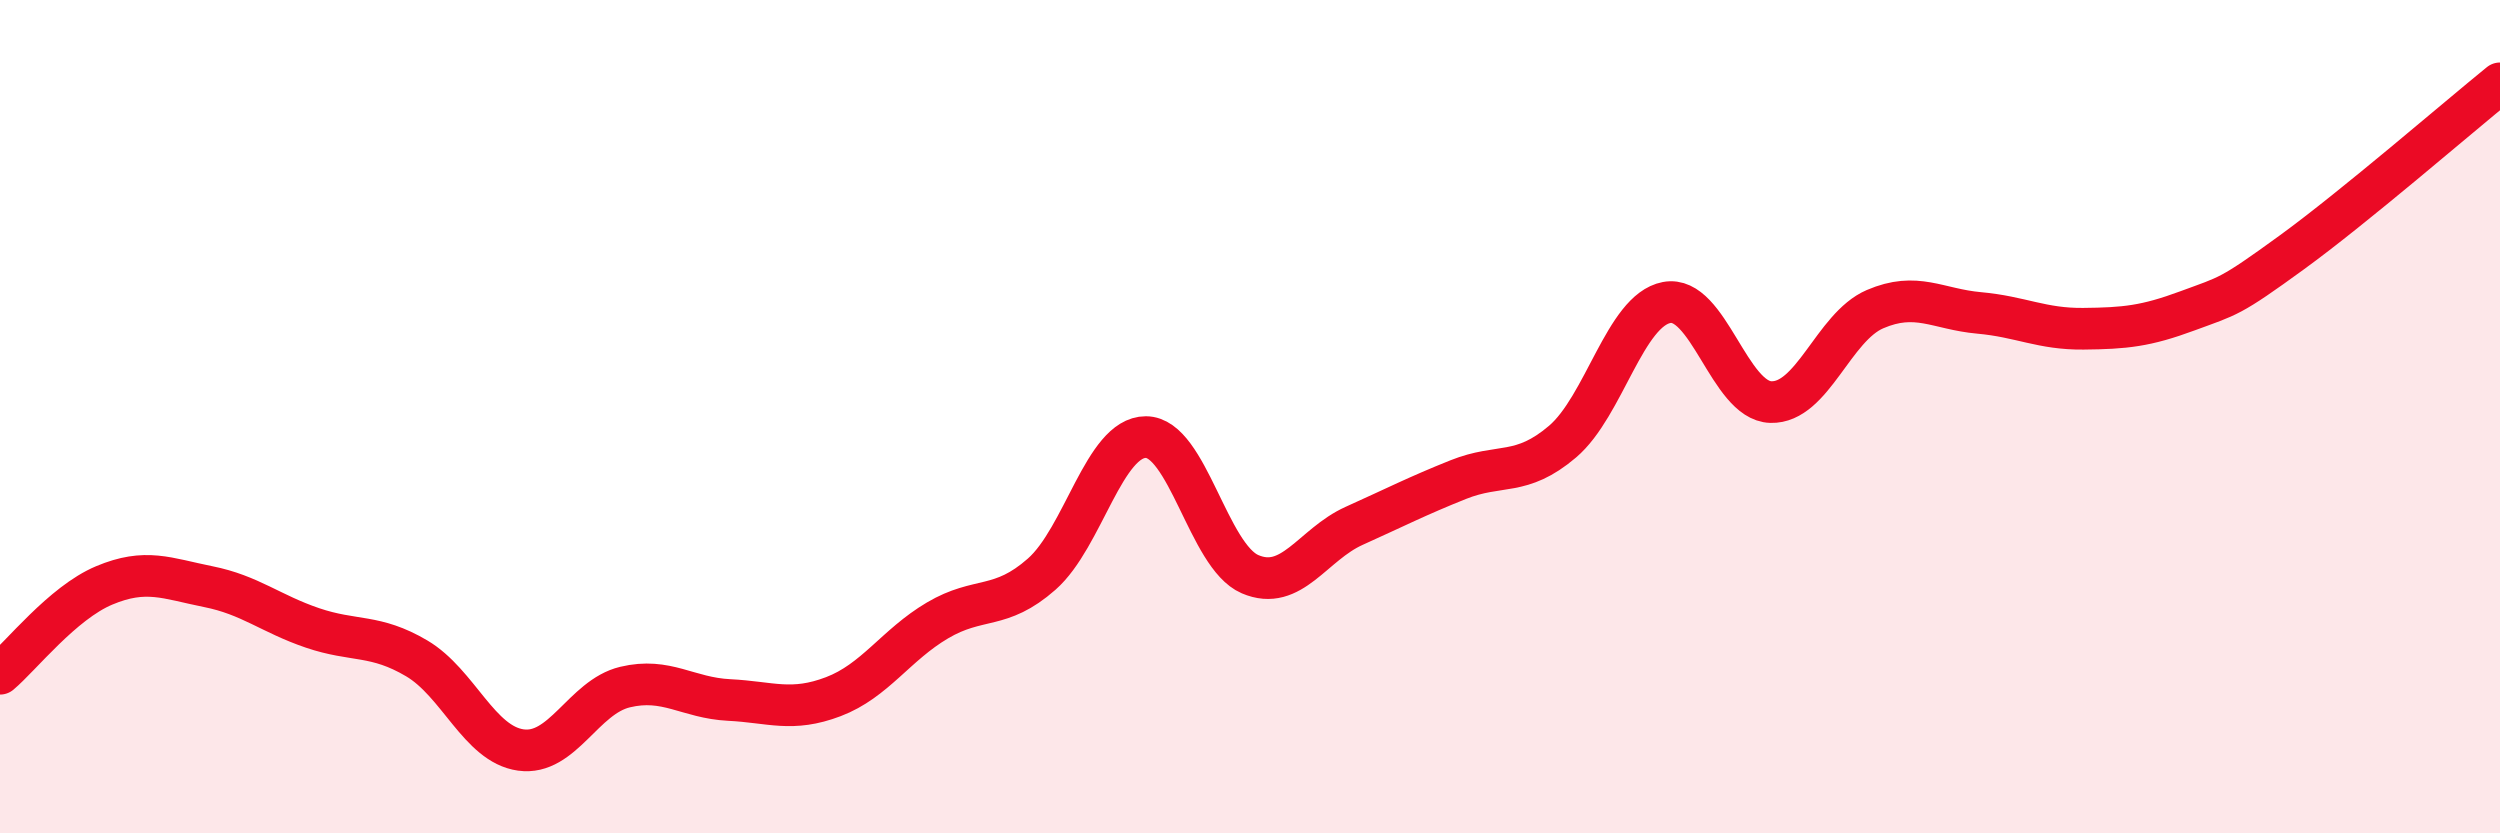
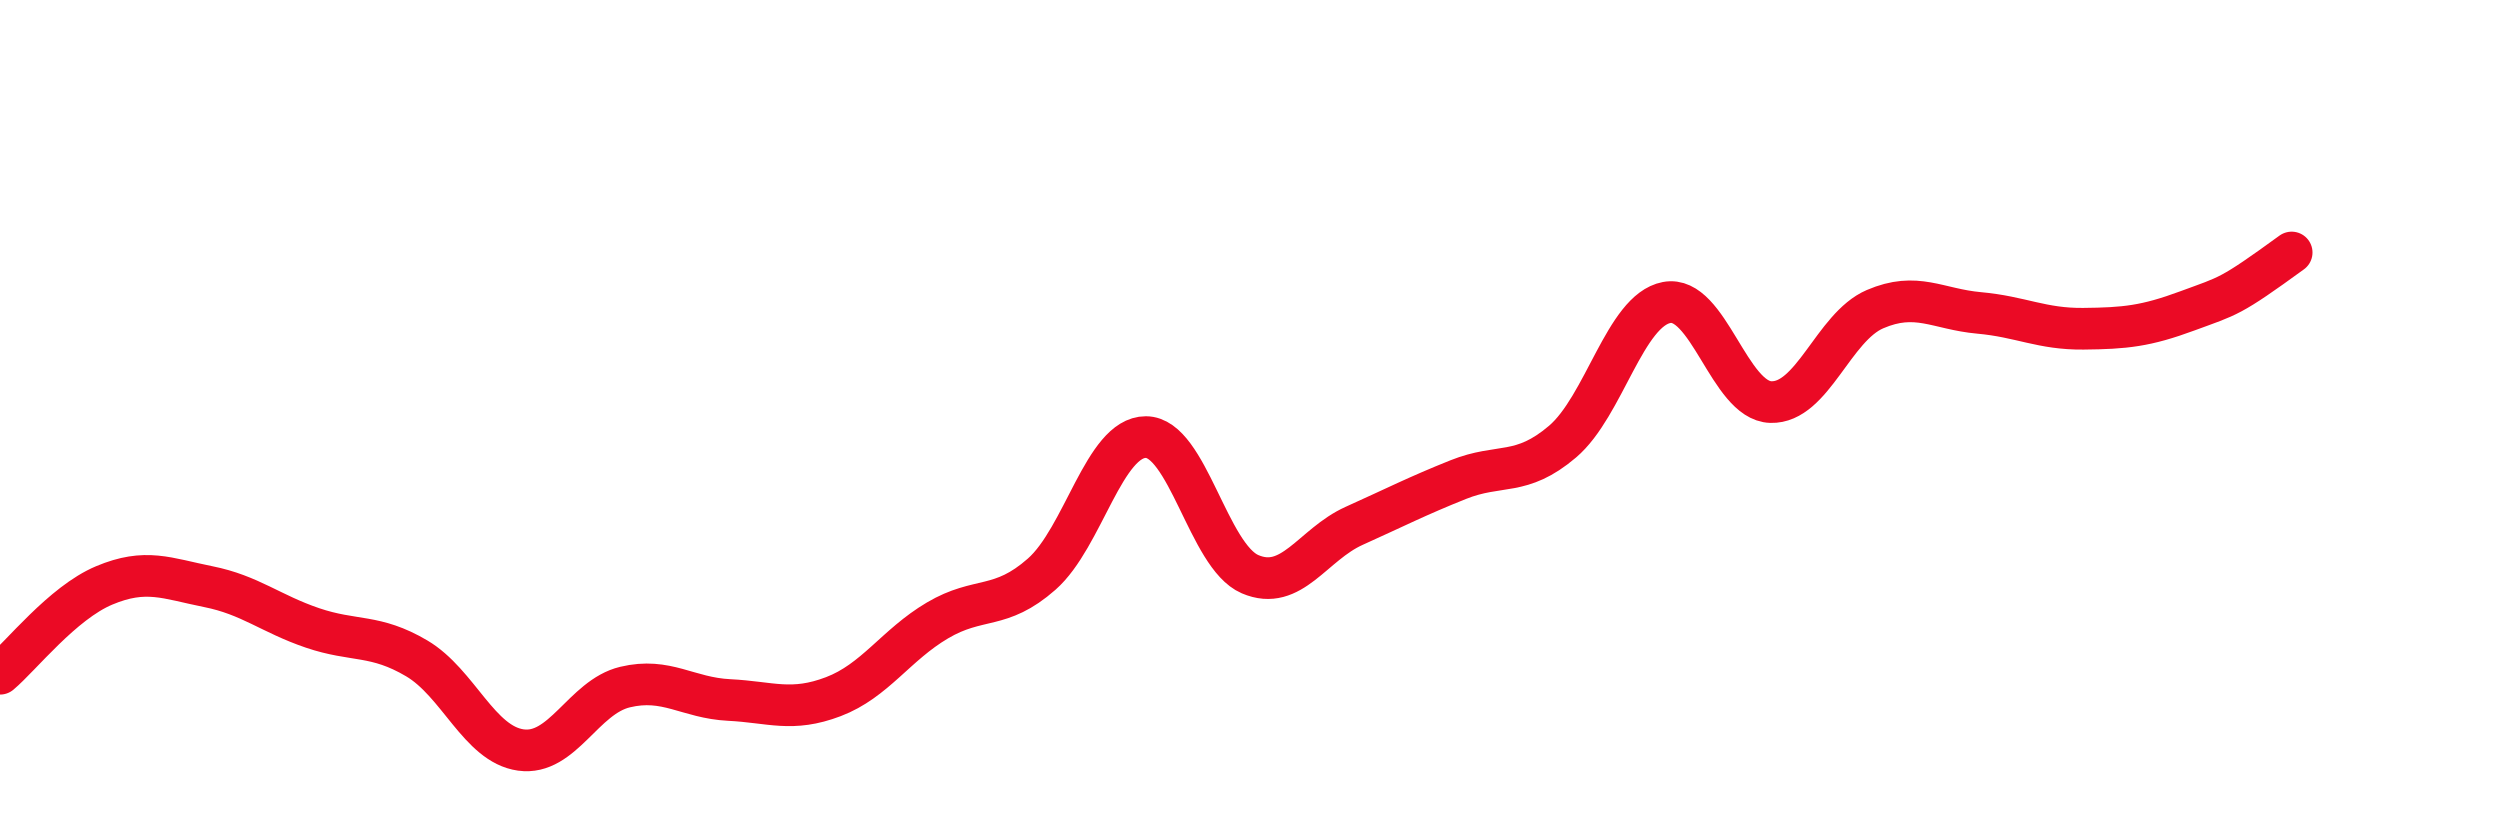
<svg xmlns="http://www.w3.org/2000/svg" width="60" height="20" viewBox="0 0 60 20">
-   <path d="M 0,16.17 C 0.5,15.75 1.5,14.47 2.5,14.05 C 3.5,13.63 4,13.88 5,14.08 C 6,14.28 6.5,14.73 7.5,15.07 C 8.5,15.41 9,15.21 10,15.8 C 11,16.39 11.5,17.86 12.5,18 C 13.5,18.14 14,16.73 15,16.49 C 16,16.25 16.5,16.75 17.5,16.8 C 18.5,16.85 19,17.1 20,16.72 C 21,16.34 21.5,15.48 22.5,14.89 C 23.5,14.3 24,14.66 25,13.78 C 26,12.9 26.5,10.49 27.5,10.49 C 28.5,10.49 29,13.35 30,13.78 C 31,14.21 31.5,13.07 32.5,12.62 C 33.5,12.17 34,11.91 35,11.51 C 36,11.11 36.5,11.45 37.5,10.6 C 38.5,9.75 39,7.45 40,7.26 C 41,7.07 41.5,9.62 42.5,9.65 C 43.5,9.68 44,7.85 45,7.42 C 46,6.99 46.5,7.42 47.5,7.51 C 48.5,7.6 49,7.9 50,7.89 C 51,7.88 51.5,7.83 52.5,7.46 C 53.5,7.09 53.5,7.15 55,6.06 C 56.5,4.97 59,2.81 60,2L60 20L0 20Z" fill="#EB0A25" opacity="0.1" stroke-linecap="round" stroke-linejoin="round" />
-   <path d="M 0,16.17 C 0.5,15.75 1.5,14.47 2.5,14.05 C 3.5,13.63 4,13.88 5,14.08 C 6,14.28 6.5,14.73 7.5,15.07 C 8.5,15.41 9,15.21 10,15.8 C 11,16.39 11.5,17.86 12.5,18 C 13.5,18.14 14,16.73 15,16.49 C 16,16.25 16.5,16.75 17.5,16.8 C 18.5,16.85 19,17.1 20,16.72 C 21,16.34 21.5,15.48 22.5,14.89 C 23.5,14.3 24,14.66 25,13.78 C 26,12.9 26.5,10.49 27.5,10.49 C 28.5,10.49 29,13.35 30,13.78 C 31,14.21 31.5,13.07 32.5,12.62 C 33.5,12.17 34,11.91 35,11.51 C 36,11.11 36.5,11.45 37.5,10.6 C 38.5,9.75 39,7.45 40,7.26 C 41,7.07 41.5,9.62 42.5,9.65 C 43.5,9.68 44,7.85 45,7.42 C 46,6.99 46.5,7.42 47.5,7.51 C 48.5,7.6 49,7.9 50,7.89 C 51,7.88 51.5,7.83 52.5,7.46 C 53.5,7.09 53.5,7.15 55,6.06 C 56.5,4.97 59,2.81 60,2" stroke="#EB0A25" stroke-width="1" fill="none" stroke-linecap="round" stroke-linejoin="round" />
+   <path d="M 0,16.17 C 0.5,15.75 1.5,14.47 2.5,14.05 C 3.5,13.63 4,13.88 5,14.08 C 6,14.28 6.5,14.73 7.5,15.07 C 8.5,15.41 9,15.21 10,15.8 C 11,16.39 11.5,17.86 12.5,18 C 13.5,18.14 14,16.73 15,16.49 C 16,16.25 16.5,16.75 17.5,16.8 C 18.5,16.85 19,17.1 20,16.72 C 21,16.34 21.5,15.48 22.5,14.89 C 23.5,14.3 24,14.66 25,13.78 C 26,12.9 26.5,10.49 27.5,10.49 C 28.5,10.49 29,13.35 30,13.78 C 31,14.21 31.5,13.07 32.5,12.62 C 33.5,12.17 34,11.91 35,11.51 C 36,11.11 36.5,11.45 37.5,10.6 C 38.5,9.75 39,7.45 40,7.26 C 41,7.07 41.5,9.62 42.5,9.65 C 43.5,9.68 44,7.85 45,7.42 C 46,6.99 46.5,7.42 47.5,7.51 C 48.5,7.6 49,7.9 50,7.89 C 51,7.88 51.5,7.83 52.5,7.46 C 53.5,7.09 53.5,7.15 55,6.06 " stroke="#EB0A25" stroke-width="1" fill="none" stroke-linecap="round" stroke-linejoin="round" />
</svg>